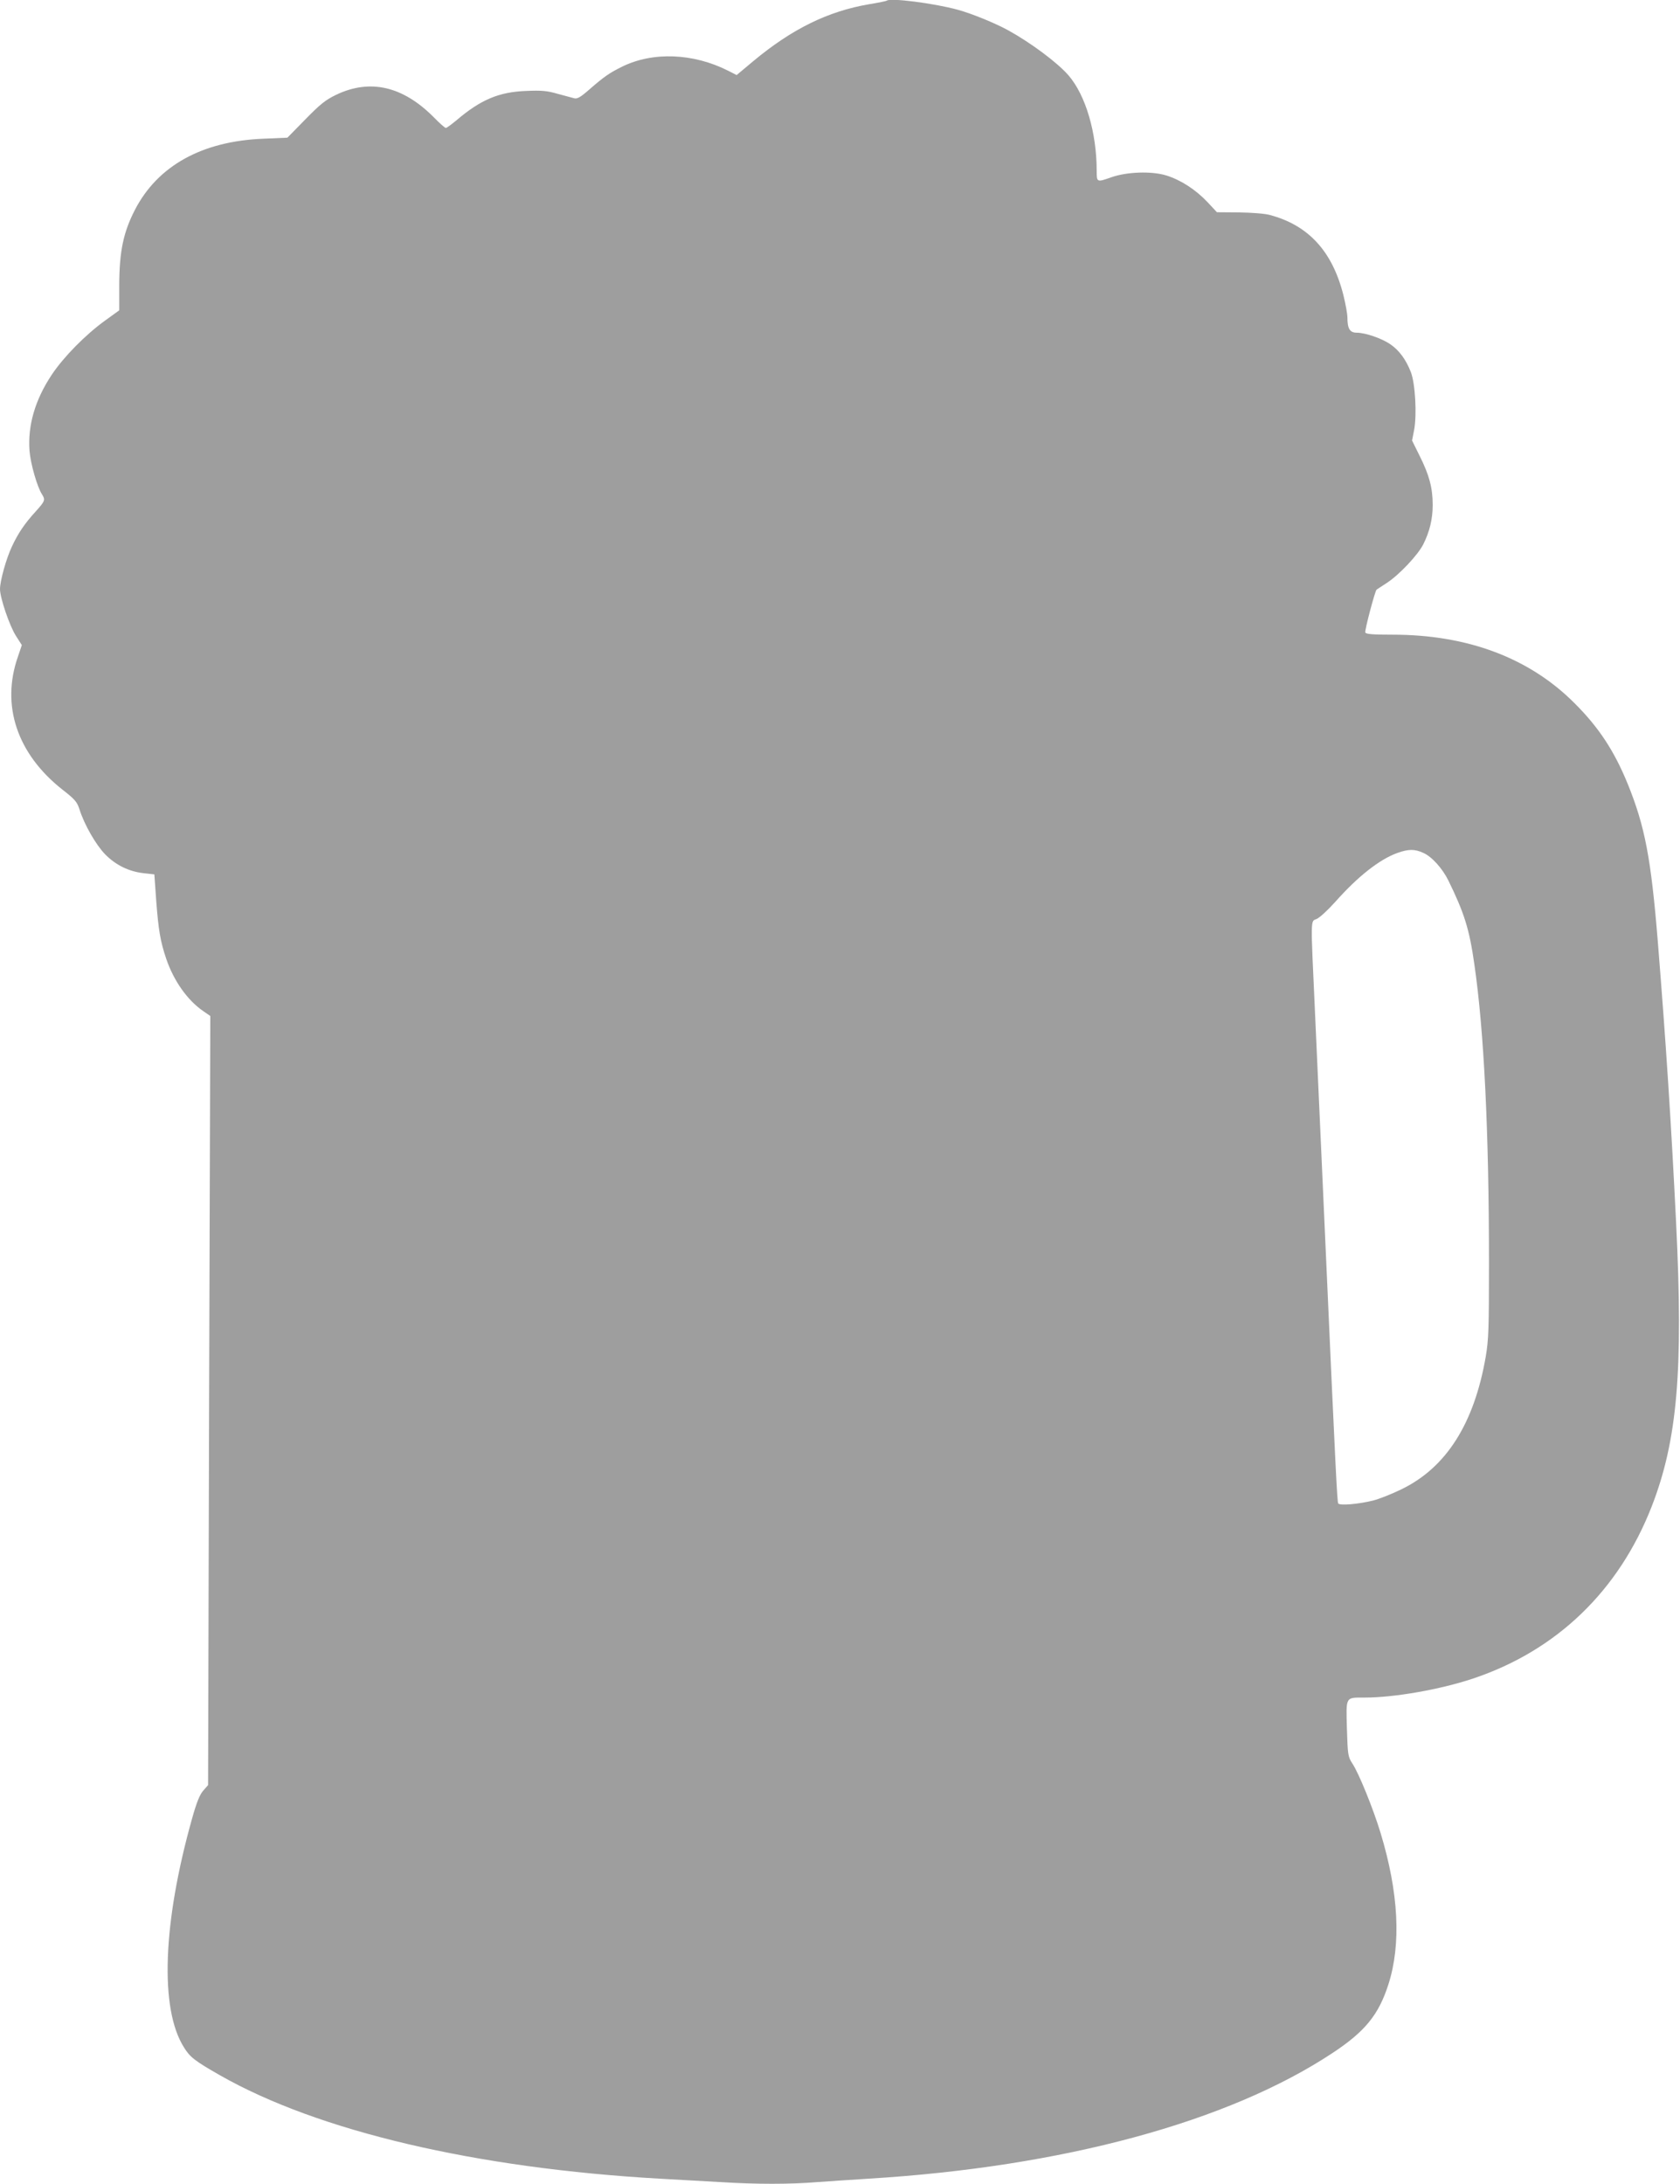
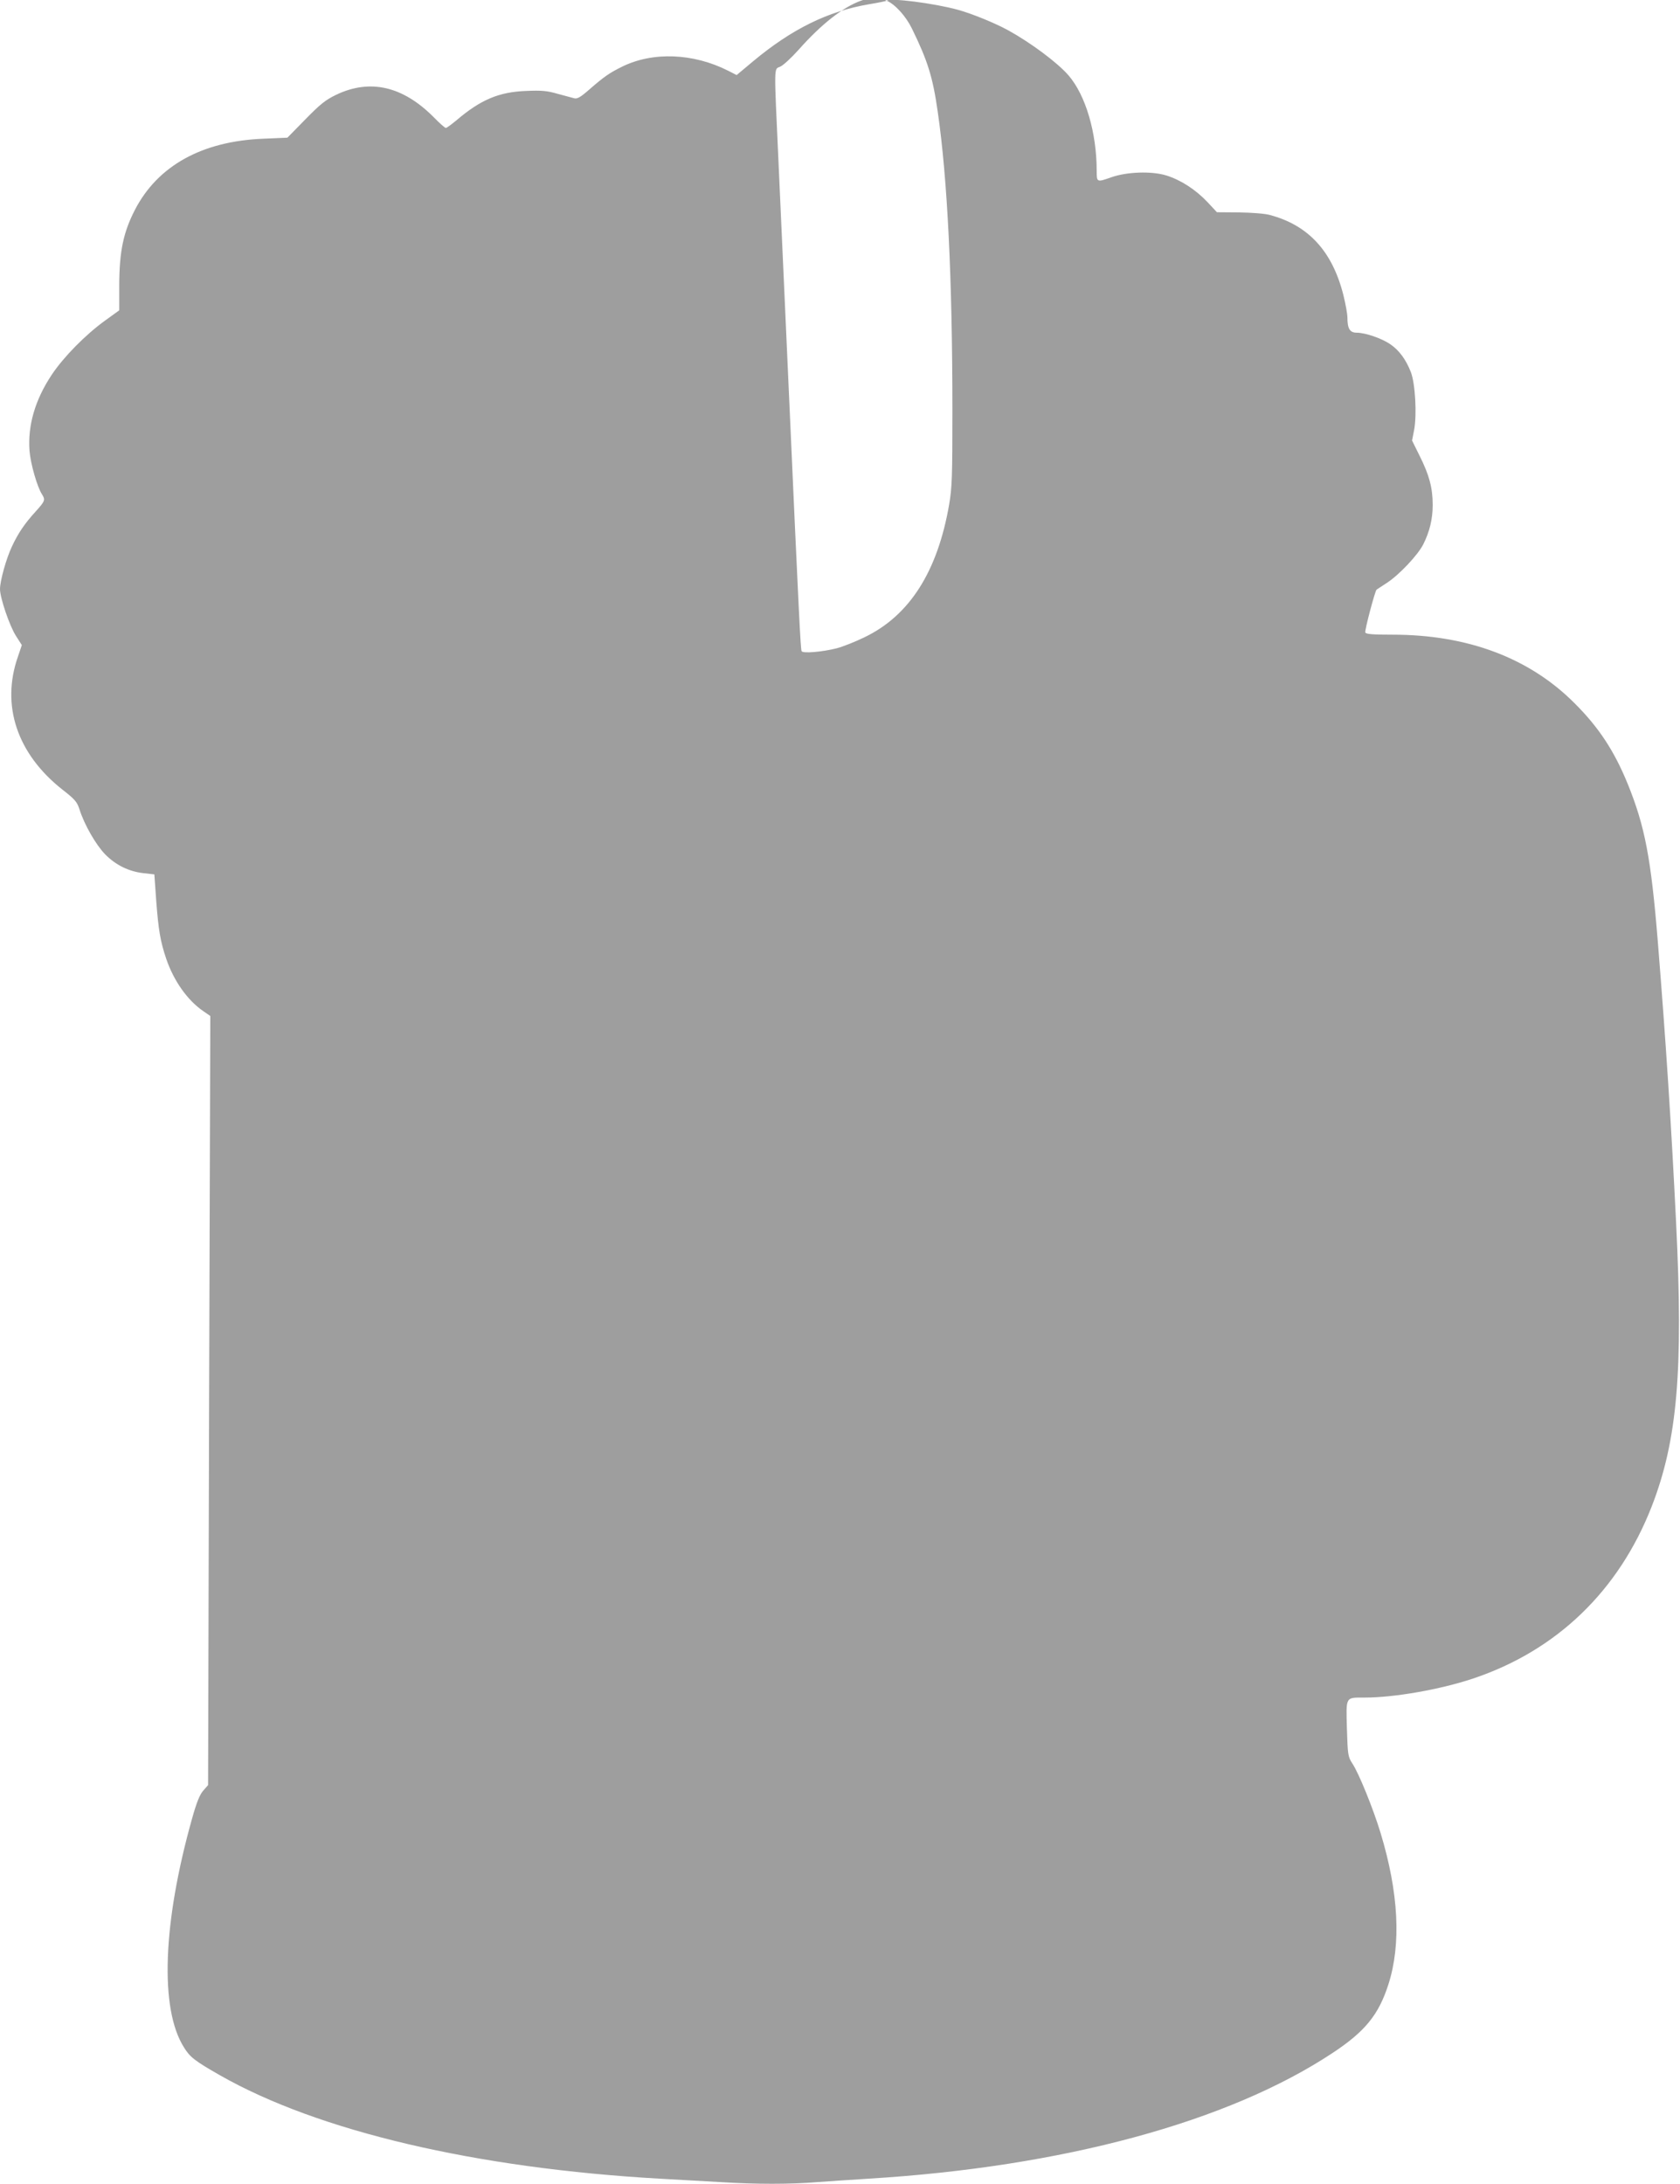
<svg xmlns="http://www.w3.org/2000/svg" version="1.0" width="985pt" height="1280pt" viewBox="0 0 985 1280" preserveAspectRatio="xMidYMid meet">
  <g transform="translate(0,1280) scale(0.1,-0.1)" fill="#9e9e9e" stroke="none">
-     <path d="M5199 12796 c-2 -2 -49 -12 -104 -21 -241 -41 -452 -145 -678 -333 l-98 -82 -49 25 c-205 104 -443 113 -623 24 -75 -37 -106 -59 -190 -132 -52 -46 -73 -58 -90 -53 -12 3 -56 15 -97 26 -62 18 -94 21 -185 17 -160 -6 -267 -51 -411 -174 -28 -23 -55 -43 -60 -43 -5 0 -36 27 -69 61 -182 184 -375 229 -575 133 -62 -30 -93 -55 -180 -144 l-105 -107 -140 -6 c-360 -14 -620 -158 -754 -417 -68 -132 -91 -243 -92 -441 l0 -148 -83 -60 c-115 -83 -243 -213 -313 -318 -97 -146 -141 -296 -130 -445 6 -76 45 -212 73 -255 21 -33 18 -40 -36 -100 -66 -72 -104 -129 -140 -206 -34 -72 -70 -202 -70 -250 0 -51 56 -216 94 -275 l34 -53 -23 -68 c-100 -286 -5 -570 262 -780 72 -56 85 -71 99 -115 29 -91 96 -207 150 -263 63 -64 139 -101 226 -111 l63 -7 11 -155 c13 -171 24 -238 59 -341 44 -128 123 -241 216 -305 l42 -29 -7 -2254 -6 -2254 -28 -32 c-20 -22 -39 -68 -65 -161 -173 -613 -192 -1119 -48 -1345 35 -57 64 -79 211 -163 576 -328 1502 -545 2580 -606 107 -6 267 -15 355 -20 204 -13 411 -13 567 0 68 5 202 14 298 20 1140 69 2111 332 2723 737 191 126 270 224 327 401 76 236 61 538 -46 890 -43 141 -126 346 -164 404 -27 42 -28 49 -33 206 -5 190 -10 182 103 182 174 0 443 47 635 111 492 164 856 515 1049 1009 151 388 186 799 143 1665 -28 575 -60 1061 -107 1645 -40 492 -76 677 -176 924 -80 196 -171 334 -314 476 -264 264 -626 400 -1065 400 -115 0 -157 3 -160 13 -5 11 57 244 66 251 2 2 30 19 61 40 72 47 180 162 212 224 38 75 56 150 56 232 0 100 -20 175 -76 287 l-45 91 12 61 c17 90 7 272 -19 340 -29 74 -68 127 -120 163 -51 35 -147 68 -198 68 -40 0 -54 24 -54 89 0 21 -11 81 -24 133 -65 256 -205 408 -431 468 -28 8 -107 14 -180 15 l-130 1 -55 59 c-71 75 -157 130 -243 157 -87 26 -230 21 -321 -11 -85 -30 -86 -30 -86 37 0 225 -65 444 -165 560 -64 74 -219 190 -355 265 -77 42 -211 97 -295 120 -139 38 -398 71 -416 53z m3146 -4995 c50 -22 112 -91 147 -162 93 -190 123 -285 152 -489 57 -391 86 -979 86 -1752 0 -387 -2 -449 -19 -550 -68 -393 -232 -651 -496 -778 -55 -27 -129 -56 -164 -65 -84 -21 -196 -31 -205 -17 -6 11 -15 184 -76 1547 -22 495 -49 1094 -60 1330 -26 569 -27 533 10 549 17 7 65 51 108 99 133 150 260 250 366 288 65 23 101 23 151 0z" />
+     <path d="M5199 12796 c-2 -2 -49 -12 -104 -21 -241 -41 -452 -145 -678 -333 l-98 -82 -49 25 c-205 104 -443 113 -623 24 -75 -37 -106 -59 -190 -132 -52 -46 -73 -58 -90 -53 -12 3 -56 15 -97 26 -62 18 -94 21 -185 17 -160 -6 -267 -51 -411 -174 -28 -23 -55 -43 -60 -43 -5 0 -36 27 -69 61 -182 184 -375 229 -575 133 -62 -30 -93 -55 -180 -144 l-105 -107 -140 -6 c-360 -14 -620 -158 -754 -417 -68 -132 -91 -243 -92 -441 l0 -148 -83 -60 c-115 -83 -243 -213 -313 -318 -97 -146 -141 -296 -130 -445 6 -76 45 -212 73 -255 21 -33 18 -40 -36 -100 -66 -72 -104 -129 -140 -206 -34 -72 -70 -202 -70 -250 0 -51 56 -216 94 -275 l34 -53 -23 -68 c-100 -286 -5 -570 262 -780 72 -56 85 -71 99 -115 29 -91 96 -207 150 -263 63 -64 139 -101 226 -111 l63 -7 11 -155 c13 -171 24 -238 59 -341 44 -128 123 -241 216 -305 l42 -29 -7 -2254 -6 -2254 -28 -32 c-20 -22 -39 -68 -65 -161 -173 -613 -192 -1119 -48 -1345 35 -57 64 -79 211 -163 576 -328 1502 -545 2580 -606 107 -6 267 -15 355 -20 204 -13 411 -13 567 0 68 5 202 14 298 20 1140 69 2111 332 2723 737 191 126 270 224 327 401 76 236 61 538 -46 890 -43 141 -126 346 -164 404 -27 42 -28 49 -33 206 -5 190 -10 182 103 182 174 0 443 47 635 111 492 164 856 515 1049 1009 151 388 186 799 143 1665 -28 575 -60 1061 -107 1645 -40 492 -76 677 -176 924 -80 196 -171 334 -314 476 -264 264 -626 400 -1065 400 -115 0 -157 3 -160 13 -5 11 57 244 66 251 2 2 30 19 61 40 72 47 180 162 212 224 38 75 56 150 56 232 0 100 -20 175 -76 287 l-45 91 12 61 c17 90 7 272 -19 340 -29 74 -68 127 -120 163 -51 35 -147 68 -198 68 -40 0 -54 24 -54 89 0 21 -11 81 -24 133 -65 256 -205 408 -431 468 -28 8 -107 14 -180 15 l-130 1 -55 59 c-71 75 -157 130 -243 157 -87 26 -230 21 -321 -11 -85 -30 -86 -30 -86 37 0 225 -65 444 -165 560 -64 74 -219 190 -355 265 -77 42 -211 97 -295 120 -139 38 -398 71 -416 53z c50 -22 112 -91 147 -162 93 -190 123 -285 152 -489 57 -391 86 -979 86 -1752 0 -387 -2 -449 -19 -550 -68 -393 -232 -651 -496 -778 -55 -27 -129 -56 -164 -65 -84 -21 -196 -31 -205 -17 -6 11 -15 184 -76 1547 -22 495 -49 1094 -60 1330 -26 569 -27 533 10 549 17 7 65 51 108 99 133 150 260 250 366 288 65 23 101 23 151 0z" />
  </g>
</svg>